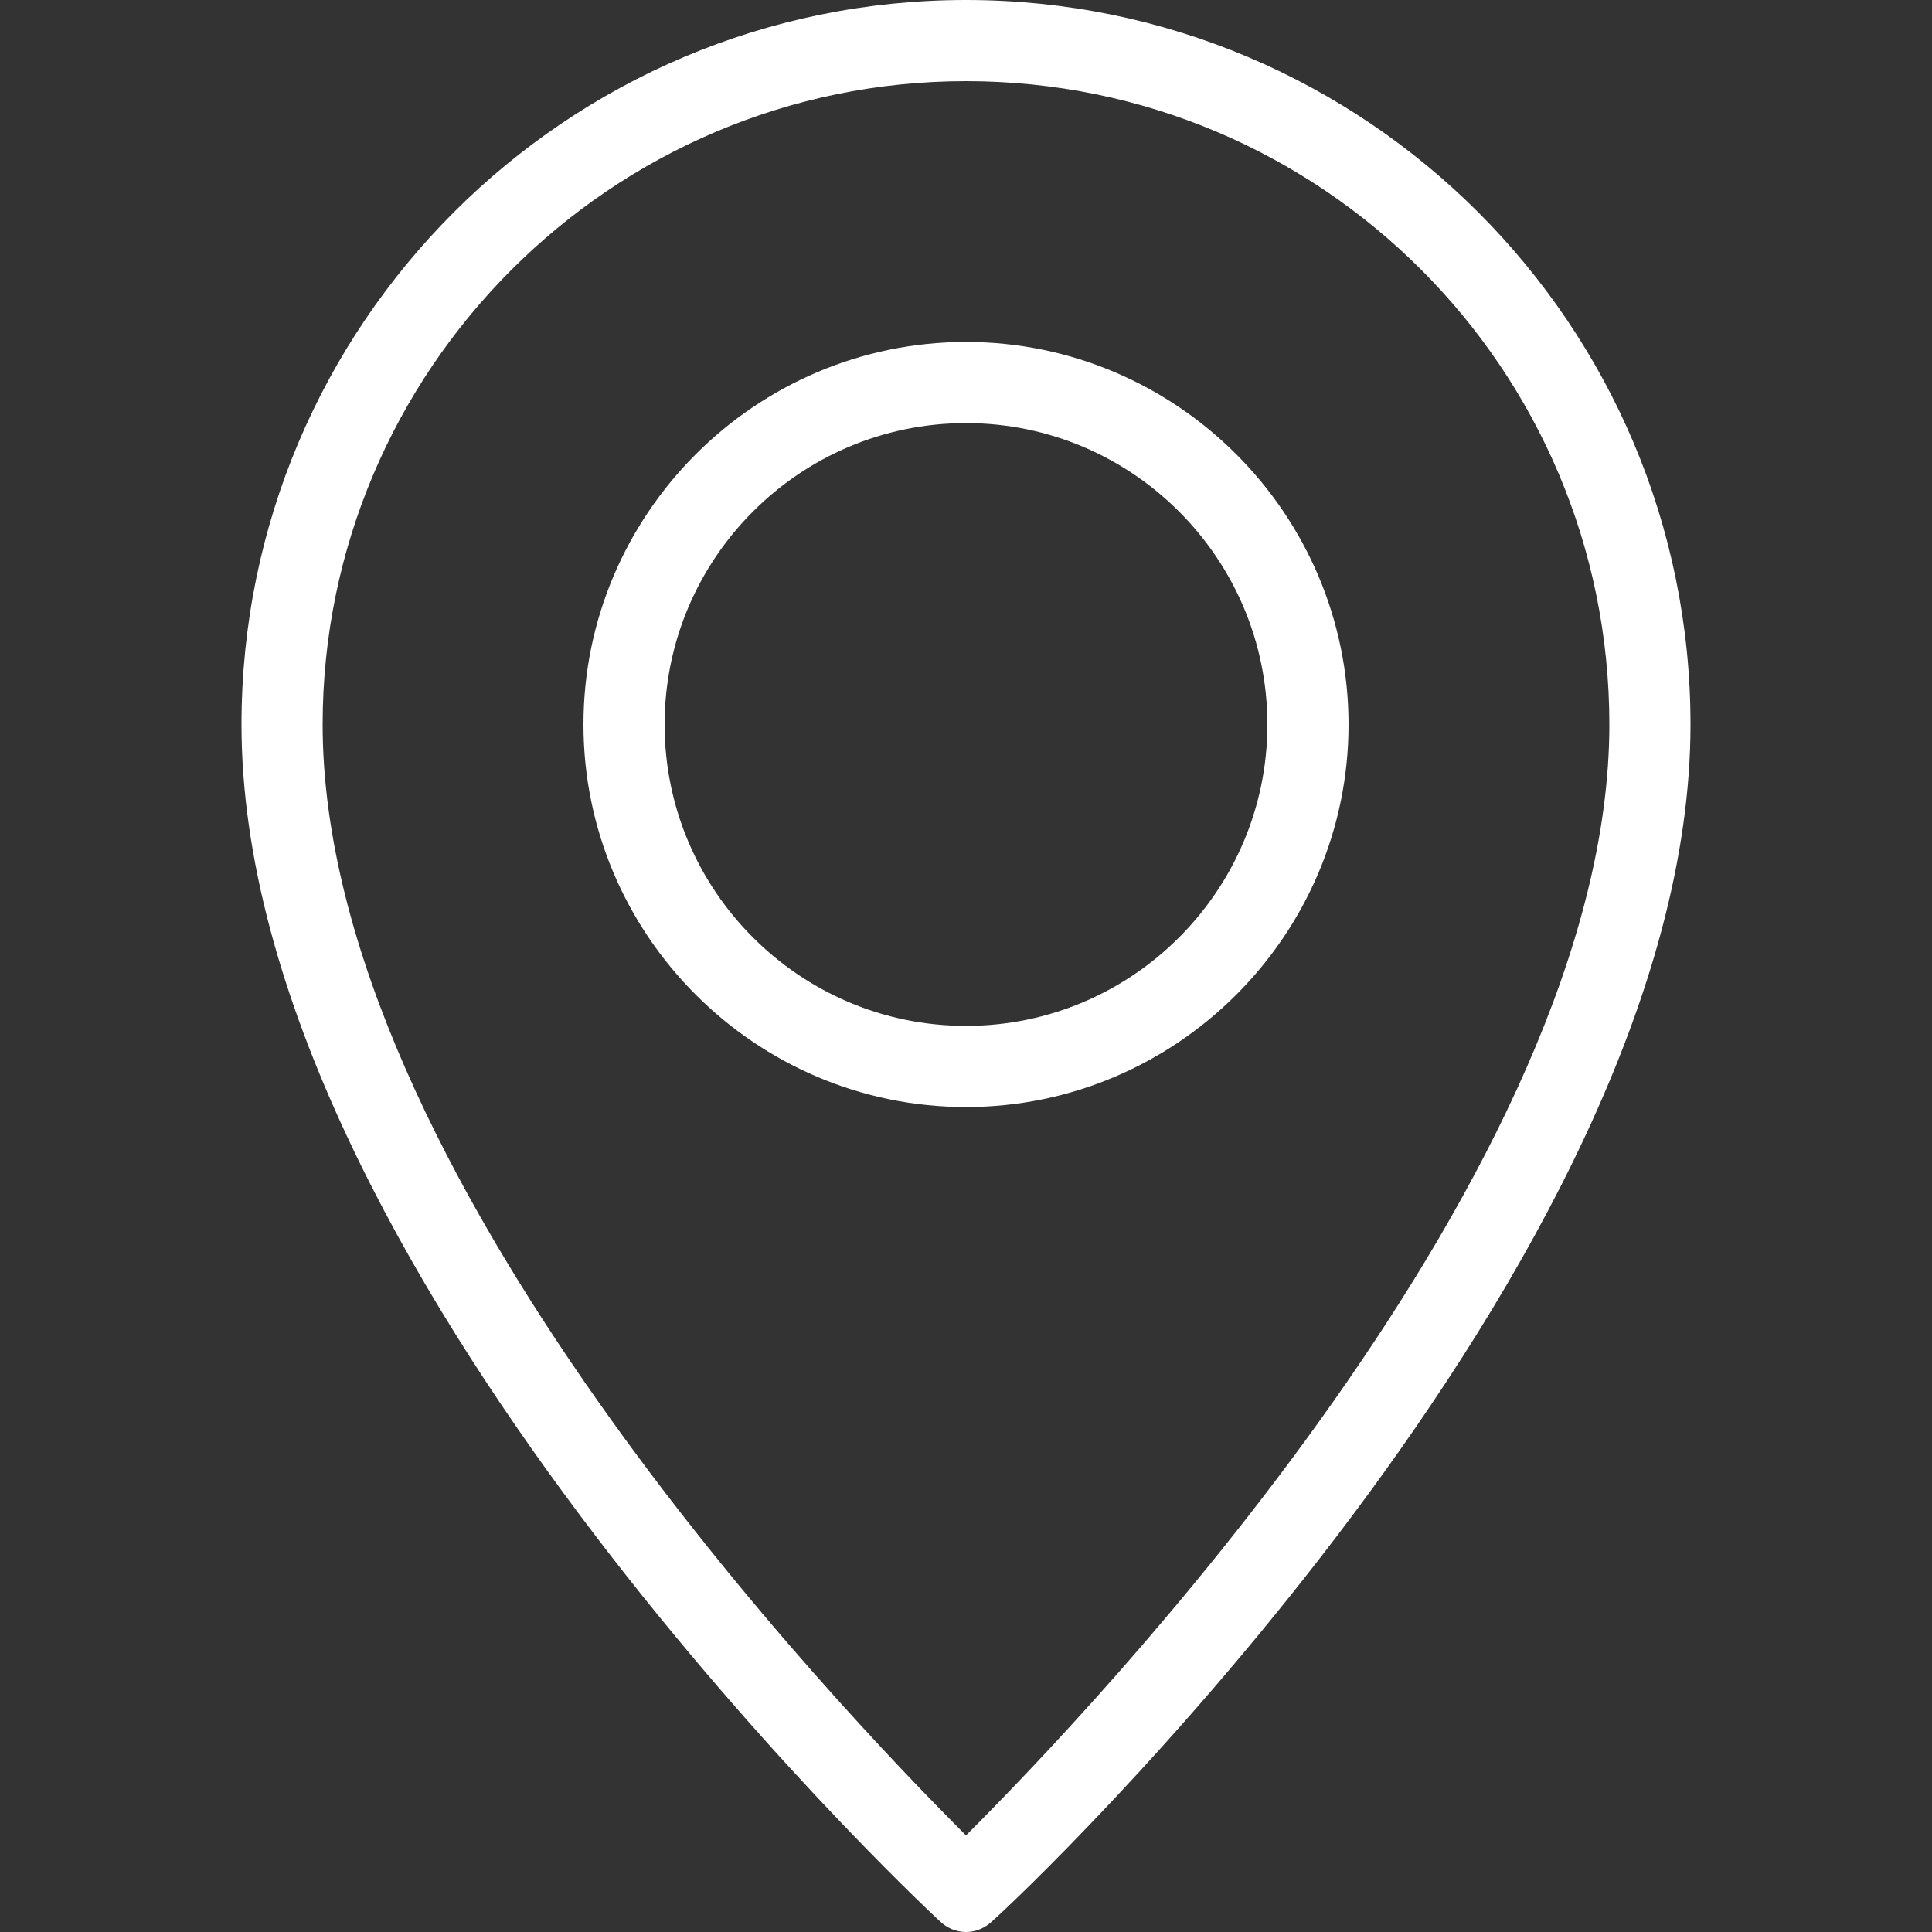
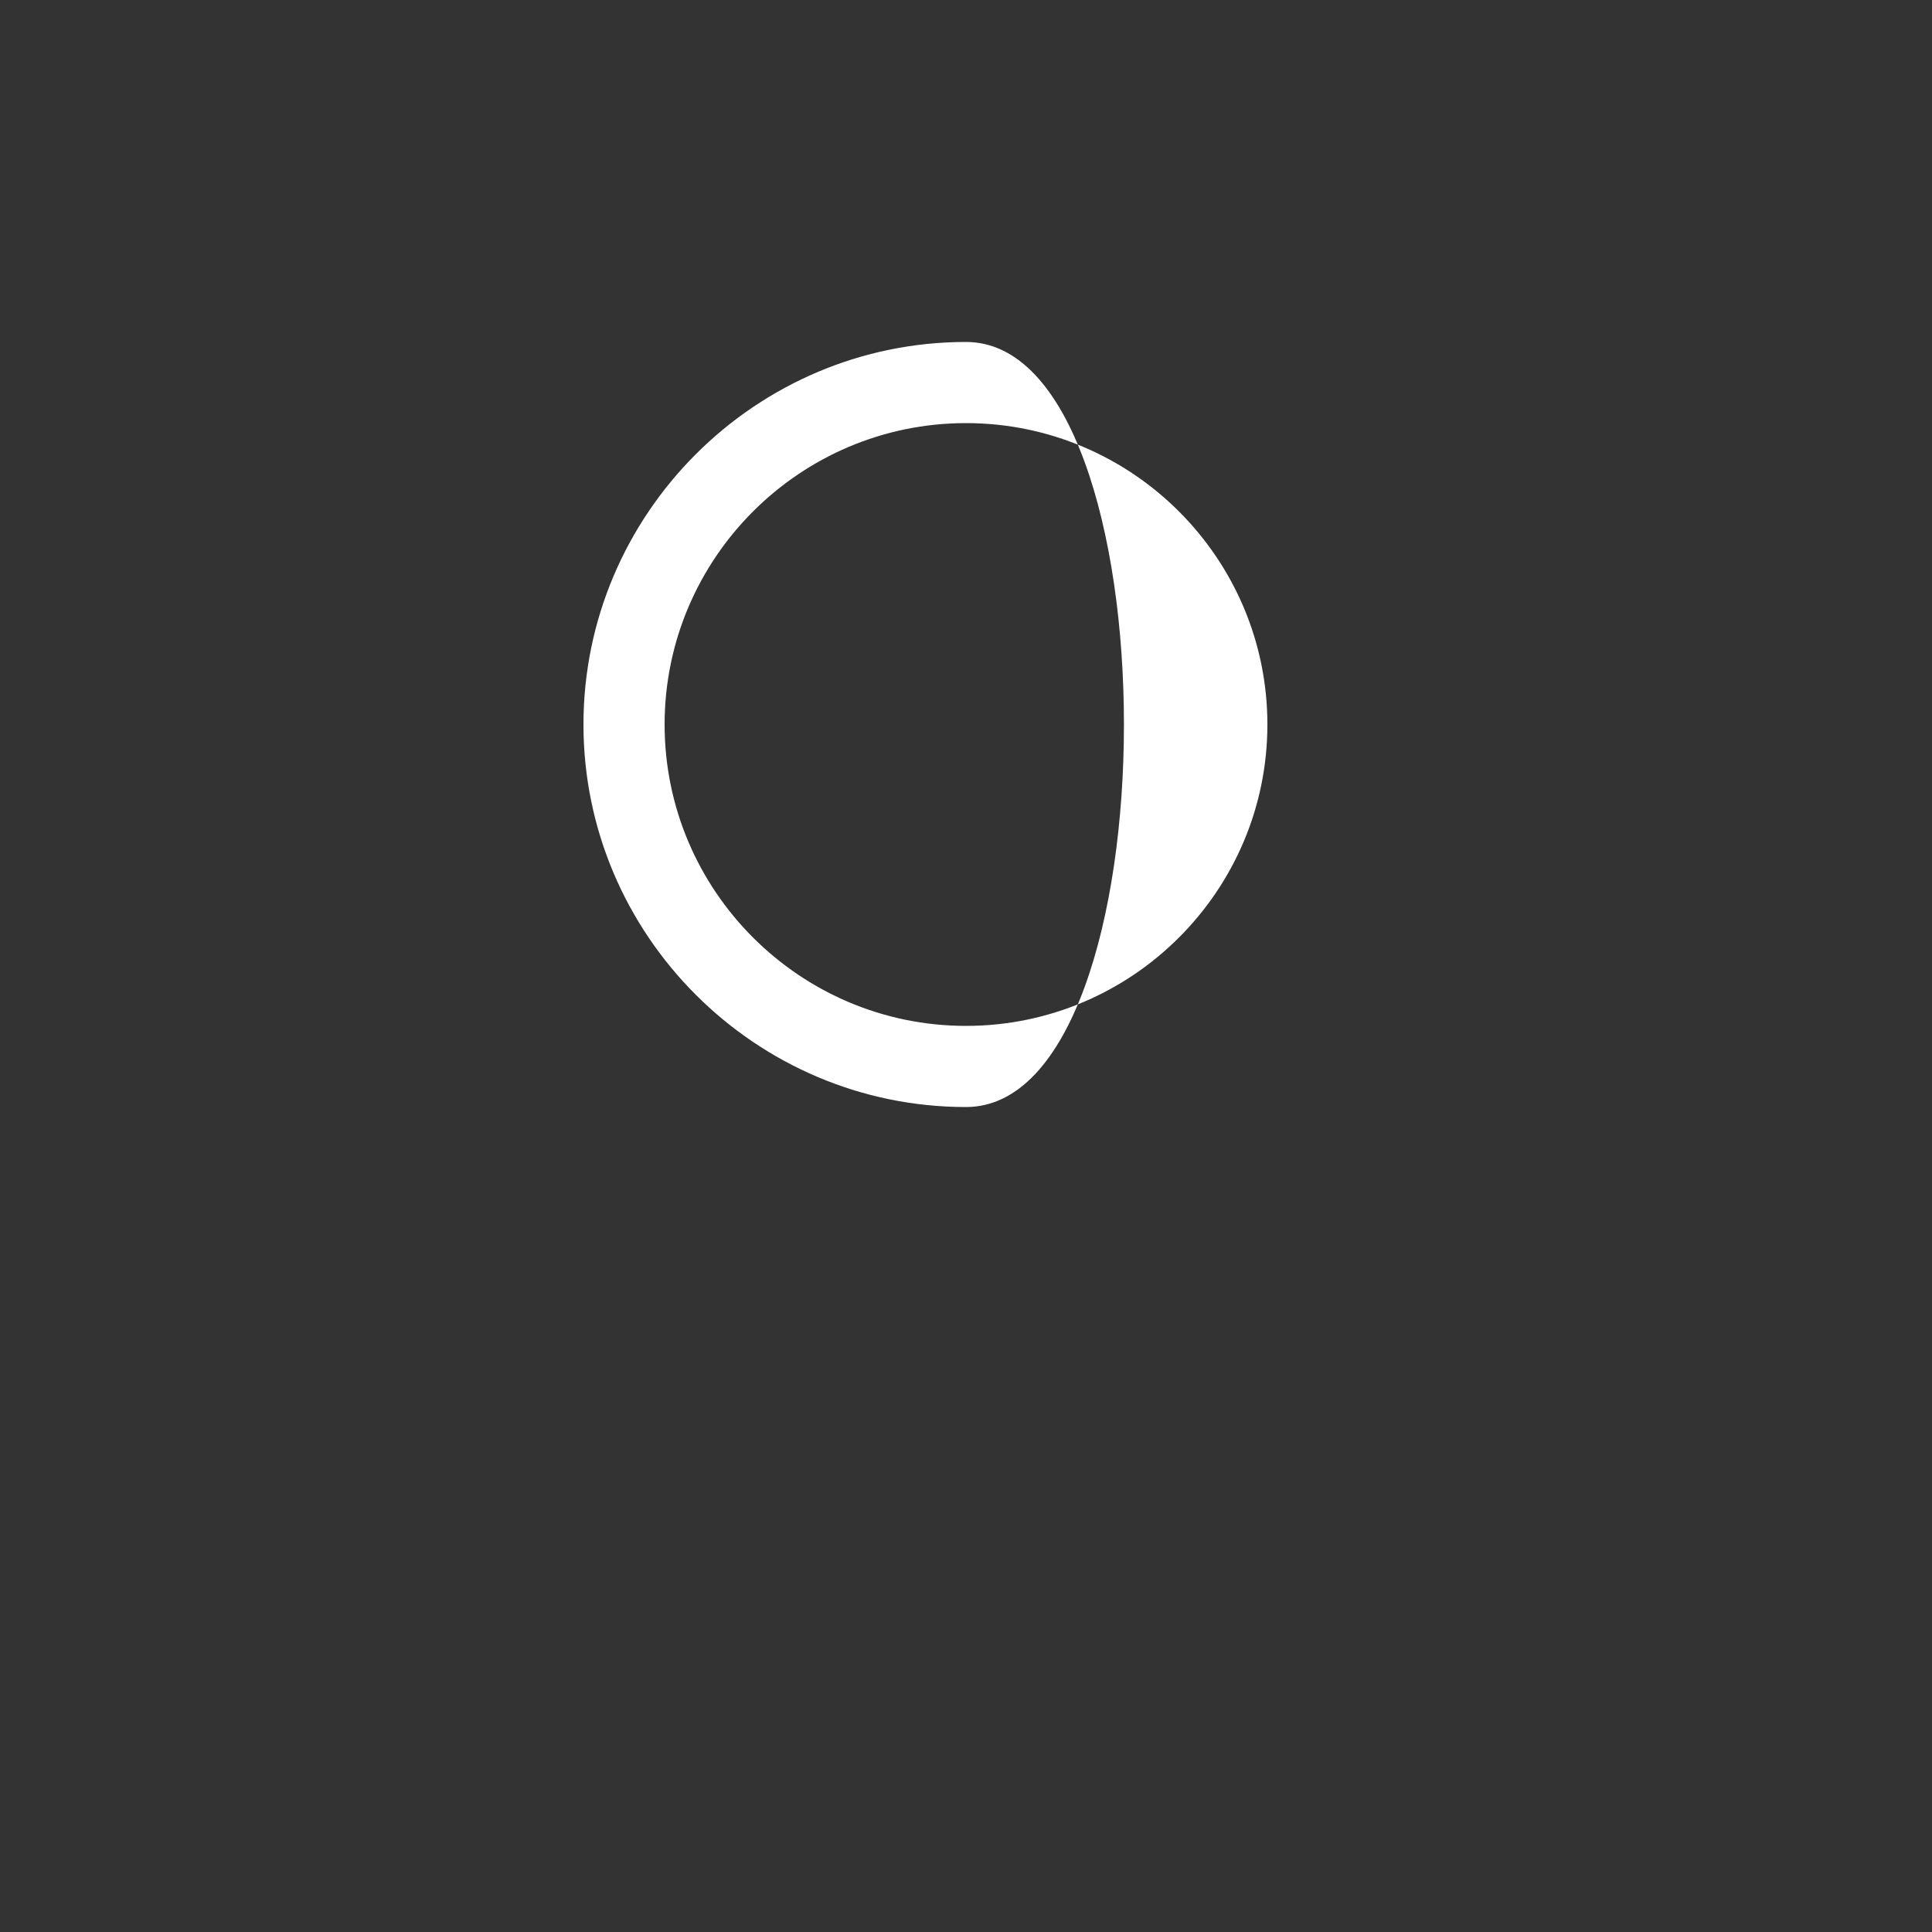
<svg xmlns="http://www.w3.org/2000/svg" version="1.1" id="圖層_1" x="0px" y="0px" viewBox="0 0 100 100" style="enable-background:new 0 0 100 100;" xml:space="preserve">
  <rect x="0" y="0" width="100" height="100" fill="#333333" stroke="none" />
  <style type="text/css">
	.st0{fill:#FFFFFF;}
</style>
  <g>
    <g>
-       <path class="st0" d="M50,100c-0.5,0-1-0.2-1.4-0.6c-1.5-1.4-36.1-34-36.1-61.9C12.5,16.8,29.3,0,50,0s37.5,16.8,37.5,37.5    c0,27.9-34.6,60.6-36.1,61.9C51,99.8,50.5,100,50,100z M50,4.2c-18.4,0-33.3,15-33.3,33.3c0,23.1,26.8,51,33.3,57.5    c6.5-6.5,33.3-34.5,33.3-57.5C83.3,19.1,68.4,4.2,50,4.2z" />
-     </g>
+       </g>
    <g>
-       <path class="st0" d="M50,57.3c-10.9,0-19.8-8.9-19.8-19.8S39.1,17.7,50,17.7s19.8,8.9,19.8,19.8S60.9,57.3,50,57.3z M50,21.9    c-8.6,0-15.6,7-15.6,15.6s7,15.6,15.6,15.6c8.6,0,15.6-7,15.6-15.6S58.6,21.9,50,21.9z" />
+       <path class="st0" d="M50,57.3c-10.9,0-19.8-8.9-19.8-19.8S39.1,17.7,50,17.7S60.9,57.3,50,57.3z M50,21.9    c-8.6,0-15.6,7-15.6,15.6s7,15.6,15.6,15.6c8.6,0,15.6-7,15.6-15.6S58.6,21.9,50,21.9z" />
    </g>
  </g>
</svg>